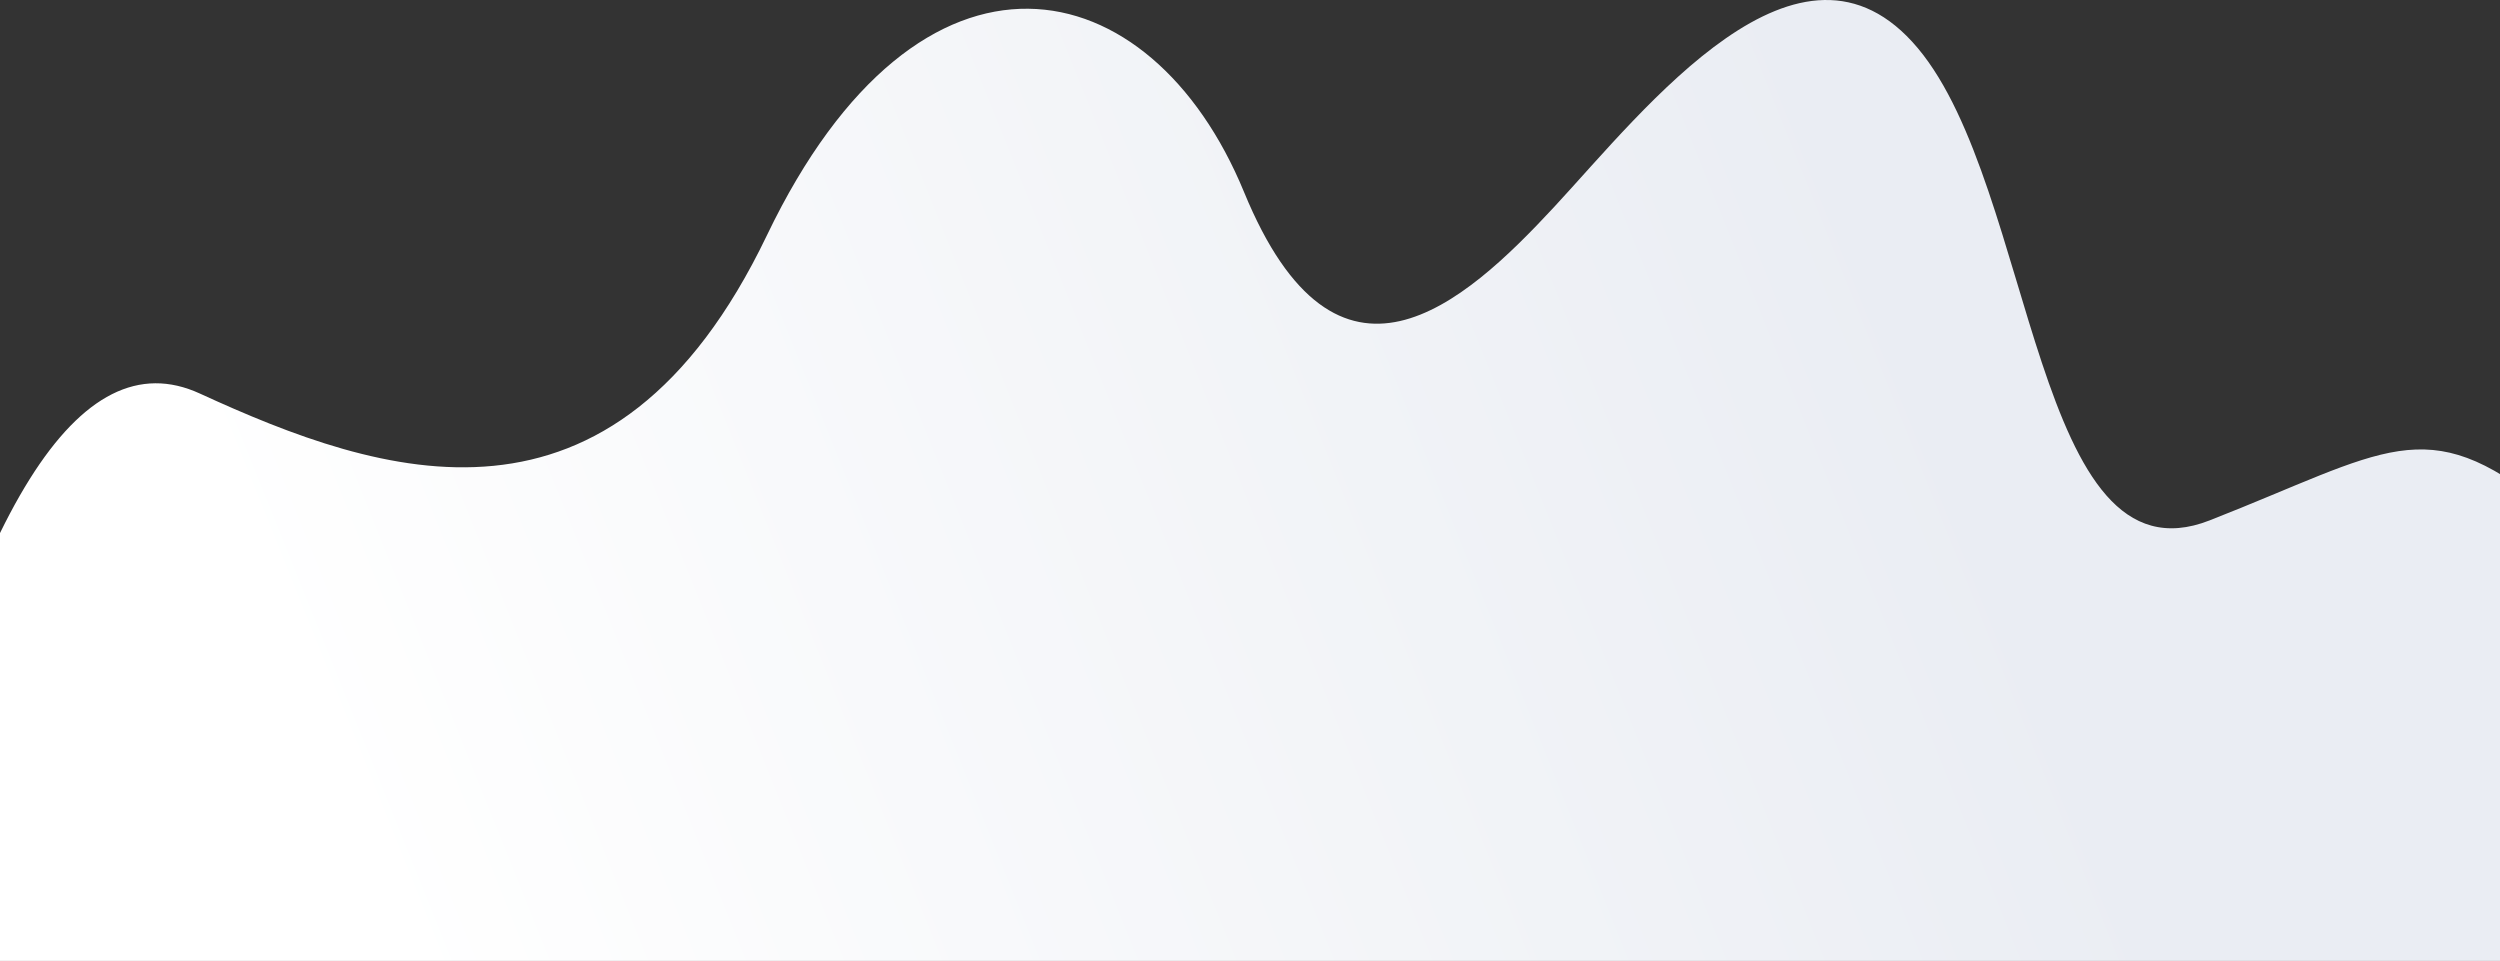
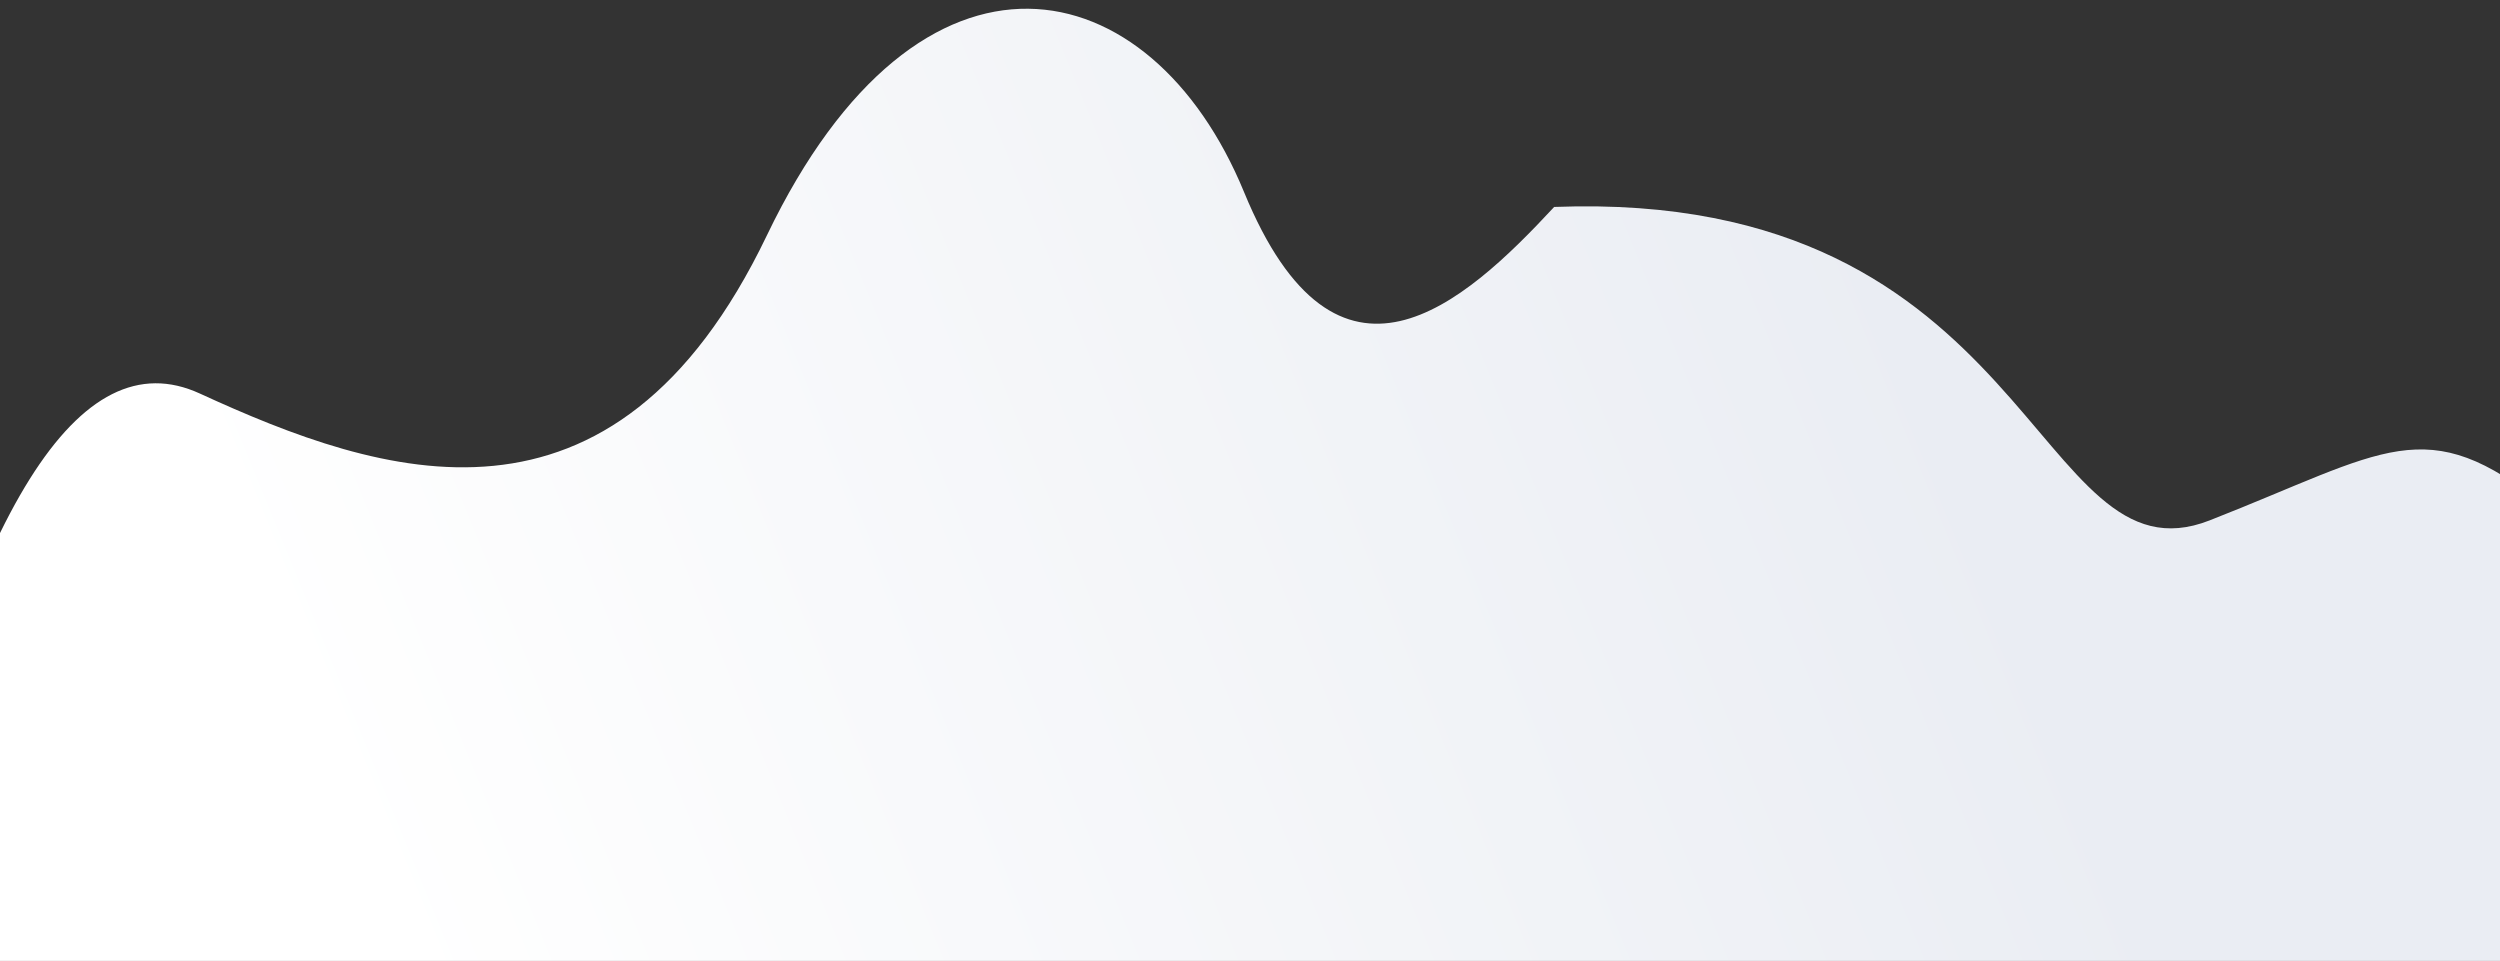
<svg xmlns="http://www.w3.org/2000/svg" width="1920px" height="738px" viewBox="0 0 1920 738" version="1.1">
  <rect x="0" y="0" width="1920" height="738" fill="#333333" stroke="none" />
  <title>Path 2</title>
  <desc>Created with Sketch.</desc>
  <defs>
    <linearGradient x1="74.623%" y1="47.109%" x2="11.505%" y2="56.922%" id="linearGradient-1">
      <stop stop-color="#EAEDF3" offset="0%" />
      <stop stop-color="#FFFFFF" offset="100%" />
    </linearGradient>
  </defs>
  <g id="Home-Page" stroke="none" stroke-width="1" fill="none" fill-rule="evenodd">
    <g id="Home" transform="translate(0, -10543)" fill="url(#linearGradient-1)">
      <g id="Contact-Us" transform="translate(0, 10374)">
        <g id="Group-4">
          <g transform="translate(-92, 169)" id="Path-2">
-             <path d="M0.668,692.793 C71.246,389.9 152.83,259.706 245.422,302.21 C384.309,365.967 562.802,427.057 680.929,180.856 C799.055,-65.345 975.965,-26.224 1047.443,147.546 C1118.922,321.316 1215.975,234.008 1285.607,158.934 C1355.24,83.86 1474.592,-70.804 1564.895,37.006 C1655.197,144.816 1653.941,452.558 1788.966,399.674 C1923.991,346.79 1955.043,314.277 2046.779,389 C2138.514,463.723 2099.418,527.838 2099.917,545.124 C2100.25,556.648 2105.278,620.94 2115,738 L0,738 L0.668,692.793 Z" />
+             <path d="M0.668,692.793 C71.246,389.9 152.83,259.706 245.422,302.21 C384.309,365.967 562.802,427.057 680.929,180.856 C799.055,-65.345 975.965,-26.224 1047.443,147.546 C1118.922,321.316 1215.975,234.008 1285.607,158.934 C1655.197,144.816 1653.941,452.558 1788.966,399.674 C1923.991,346.79 1955.043,314.277 2046.779,389 C2138.514,463.723 2099.418,527.838 2099.917,545.124 C2100.25,556.648 2105.278,620.94 2115,738 L0,738 L0.668,692.793 Z" />
          </g>
        </g>
      </g>
    </g>
  </g>
</svg>